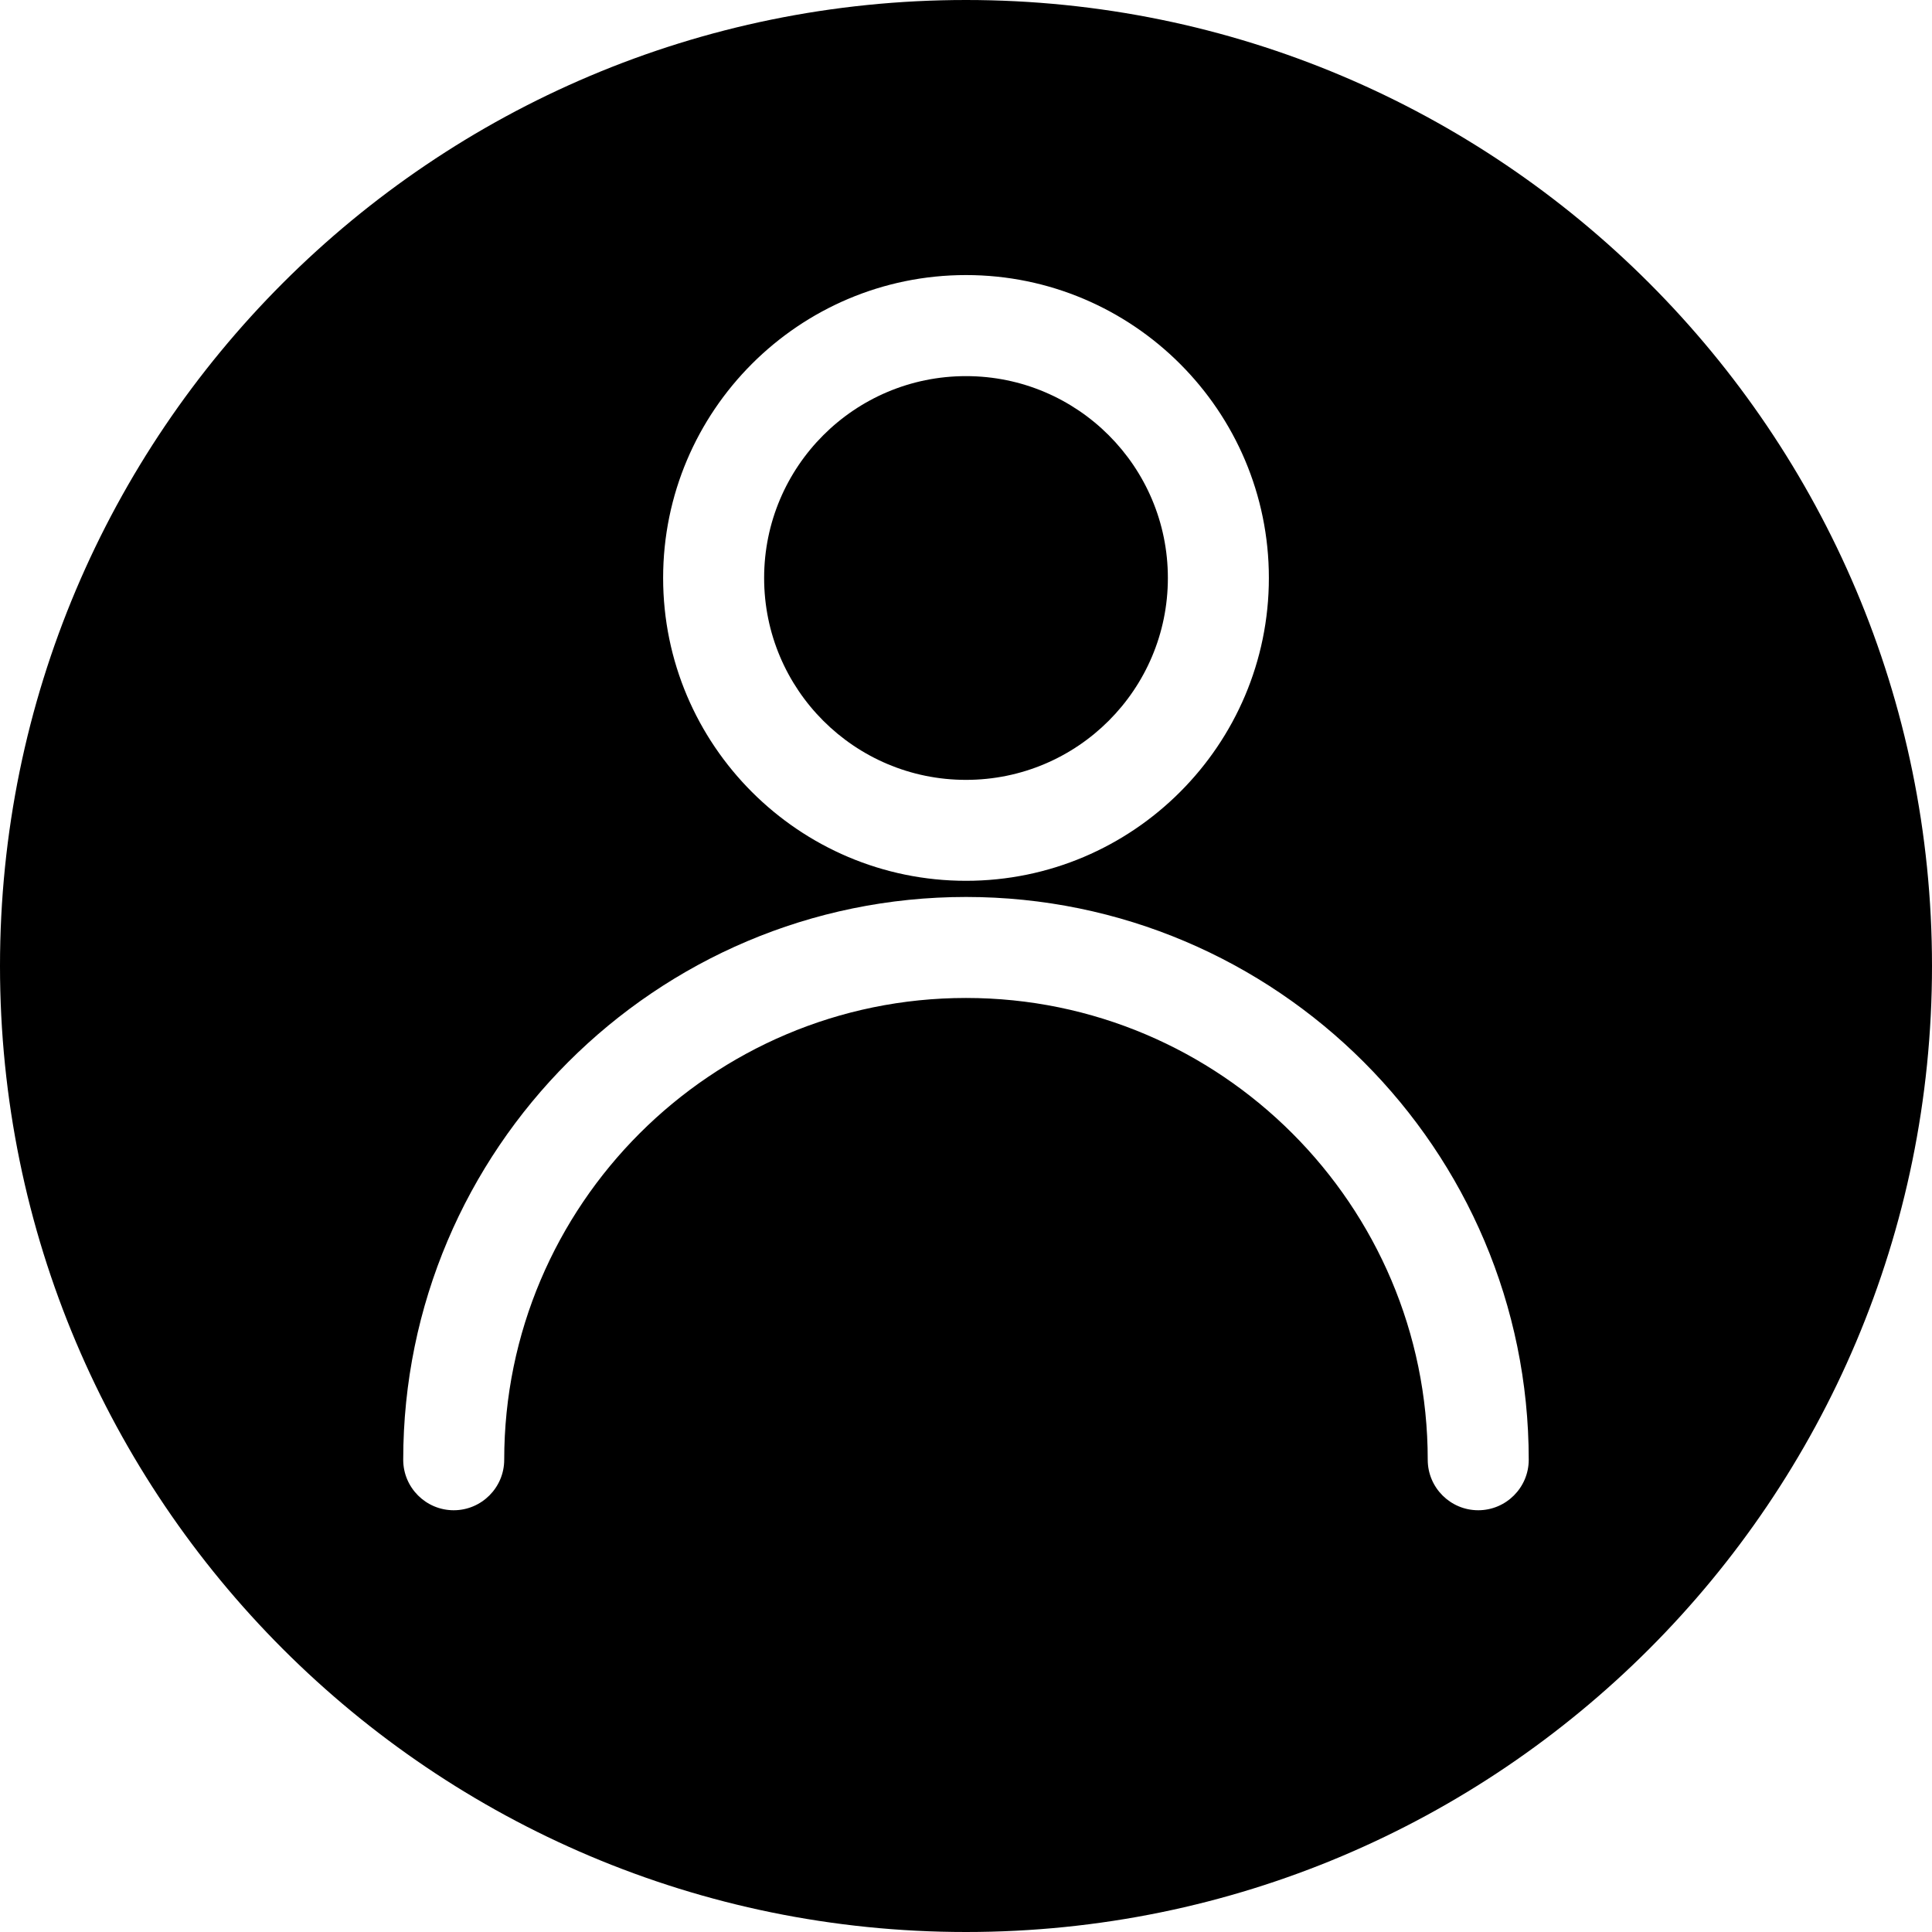
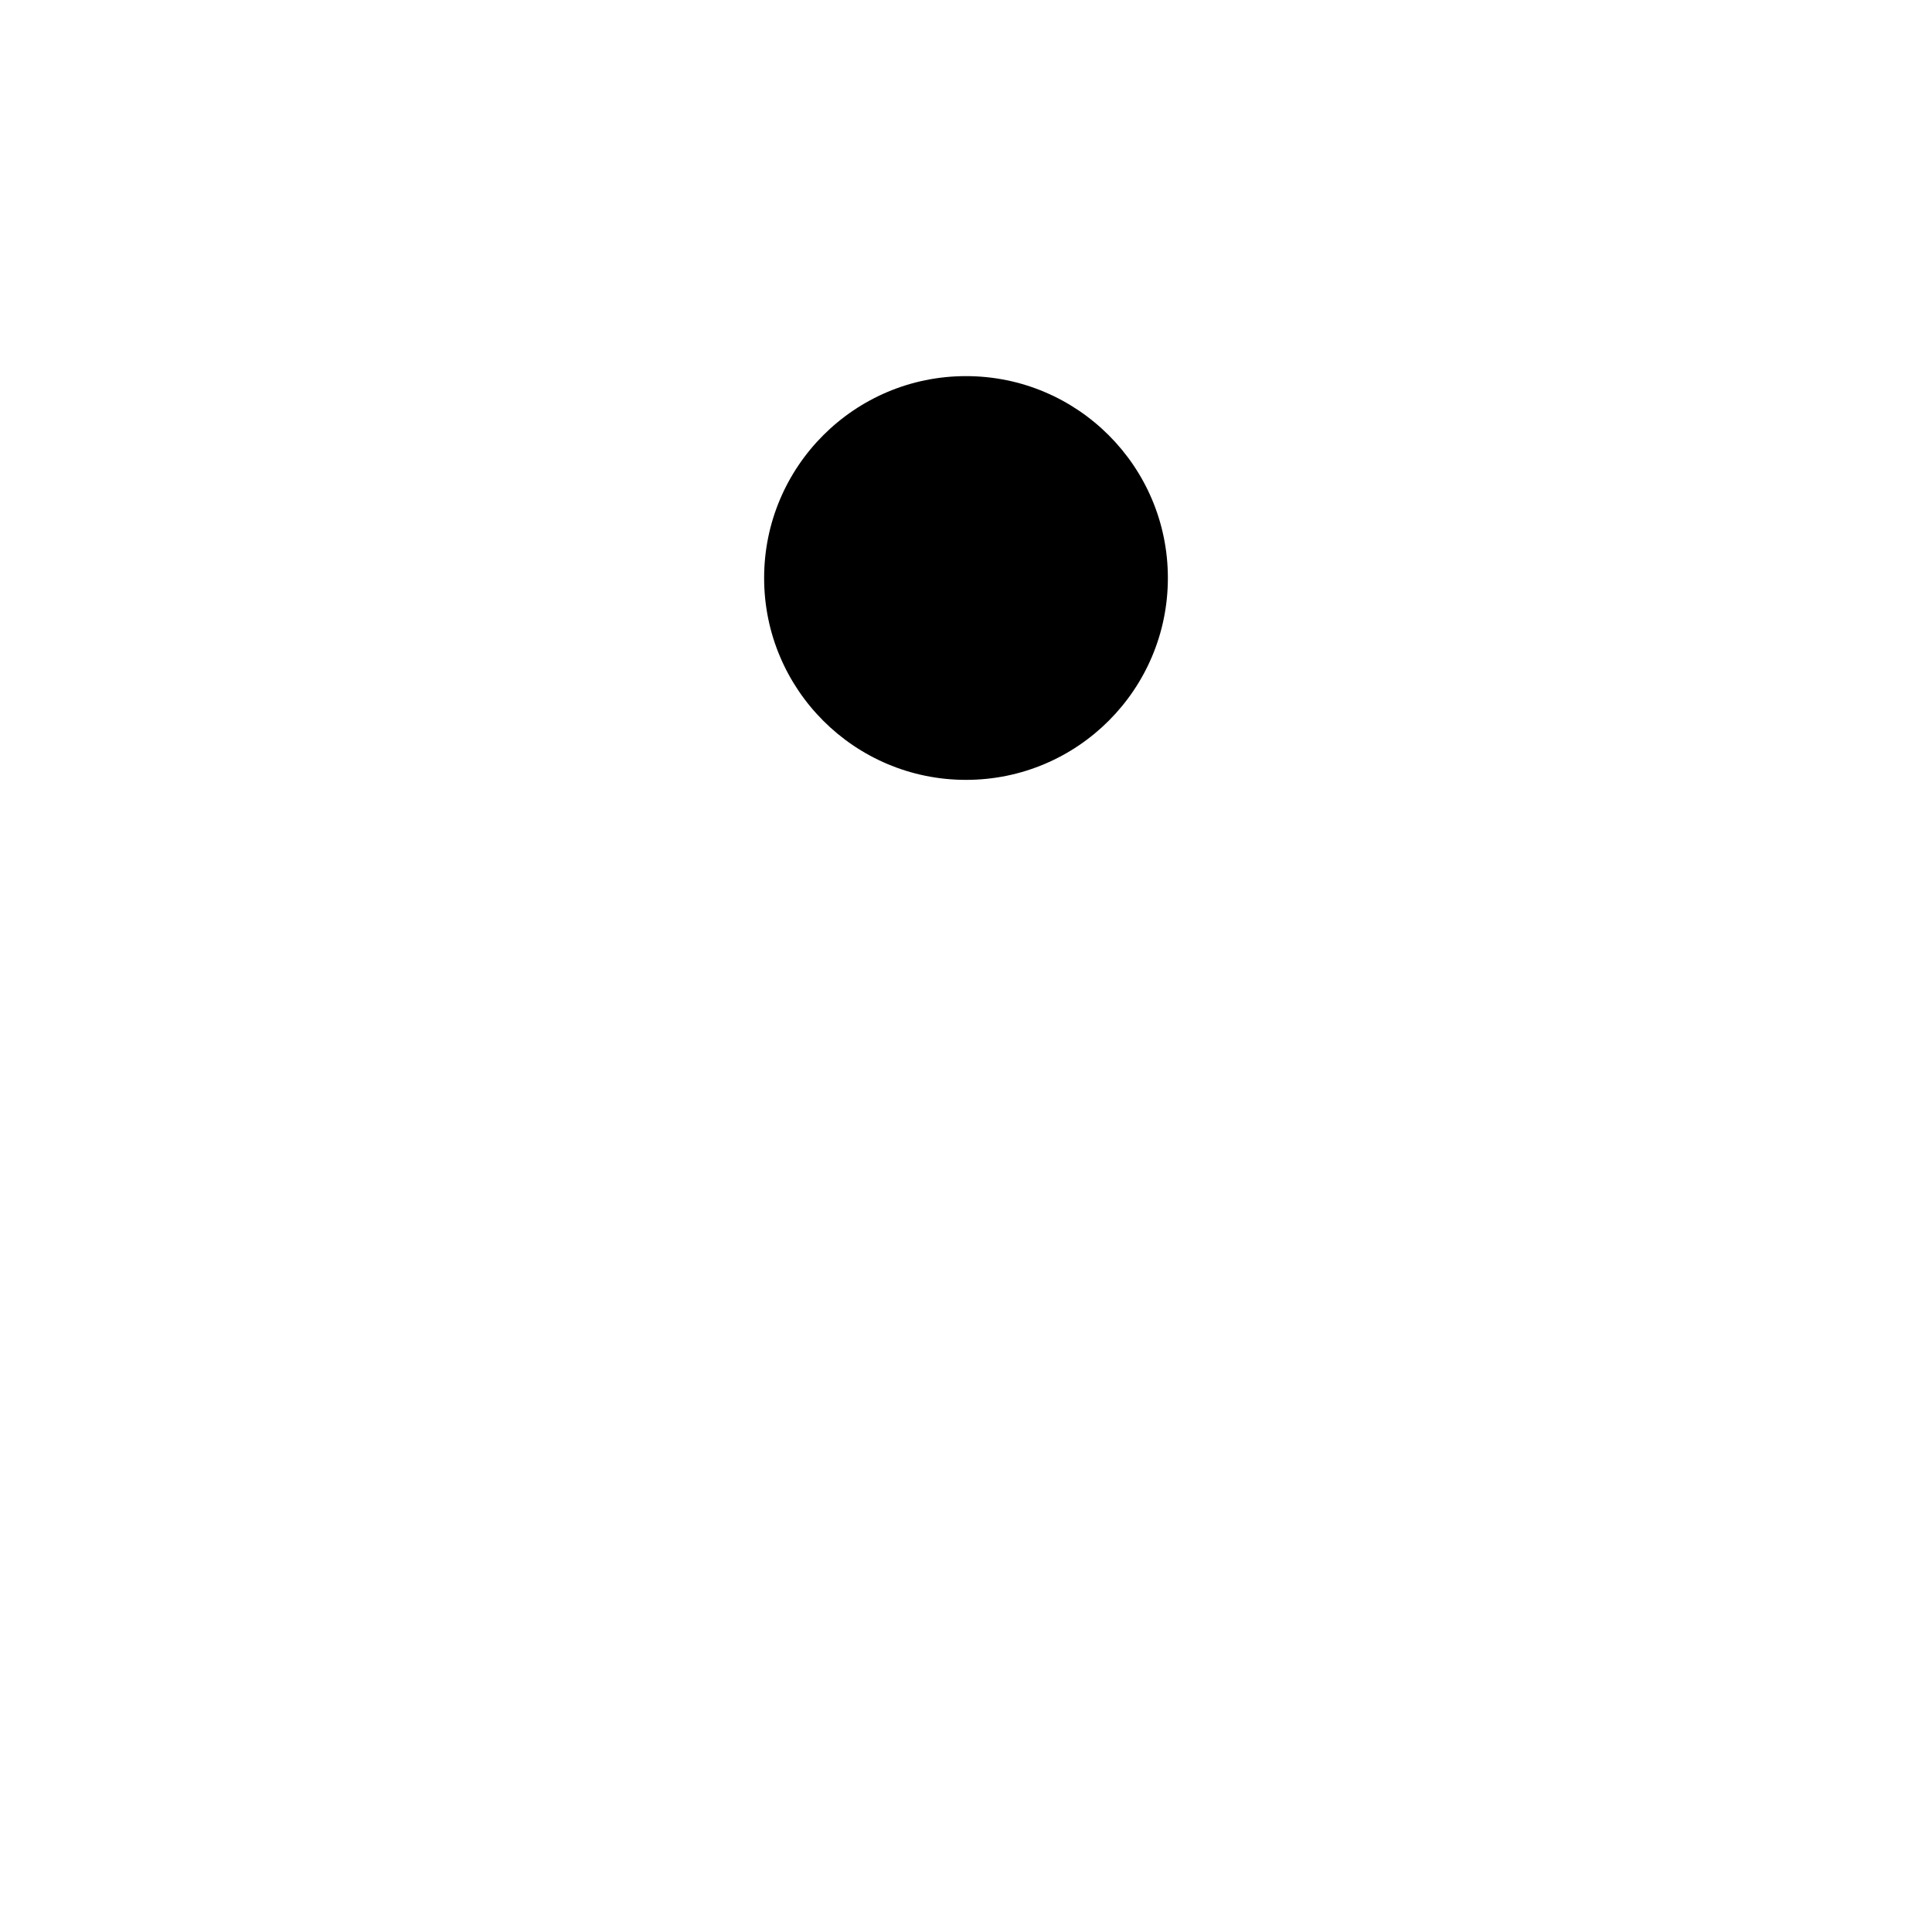
<svg xmlns="http://www.w3.org/2000/svg" id="Layer_2" data-name="Layer 2" viewBox="0 0 325.2 325.2">
  <g id="Layer_2-2" data-name="Layer 2">
    <g>
      <circle cx="162.6" cy="97.29" r="33.98" />
-       <path d="M162.6,0C72.8,0,0,72.8,0,162.6s72.8,162.6,162.6,162.6,162.6-72.8,162.6-162.6S252.4,0,162.6,0Zm0,46.3c28.11,0,50.98,22.87,50.98,50.98s-22.87,50.98-50.98,50.98-50.98-22.87-50.98-50.98,22.86-50.98,50.98-50.98Zm86.22,207.91c-4.69,0-8.5-3.81-8.5-8.5,0-42.86-34.87-77.73-77.72-77.73s-77.73,34.87-77.73,77.73c0,4.69-3.82,8.5-8.5,8.5s-8.5-3.81-8.5-8.5c0-52.23,42.49-94.73,94.73-94.73s94.72,42.5,94.72,94.73c0,4.69-3.82,8.5-8.5,8.5Z" />
    </g>
  </g>
</svg>